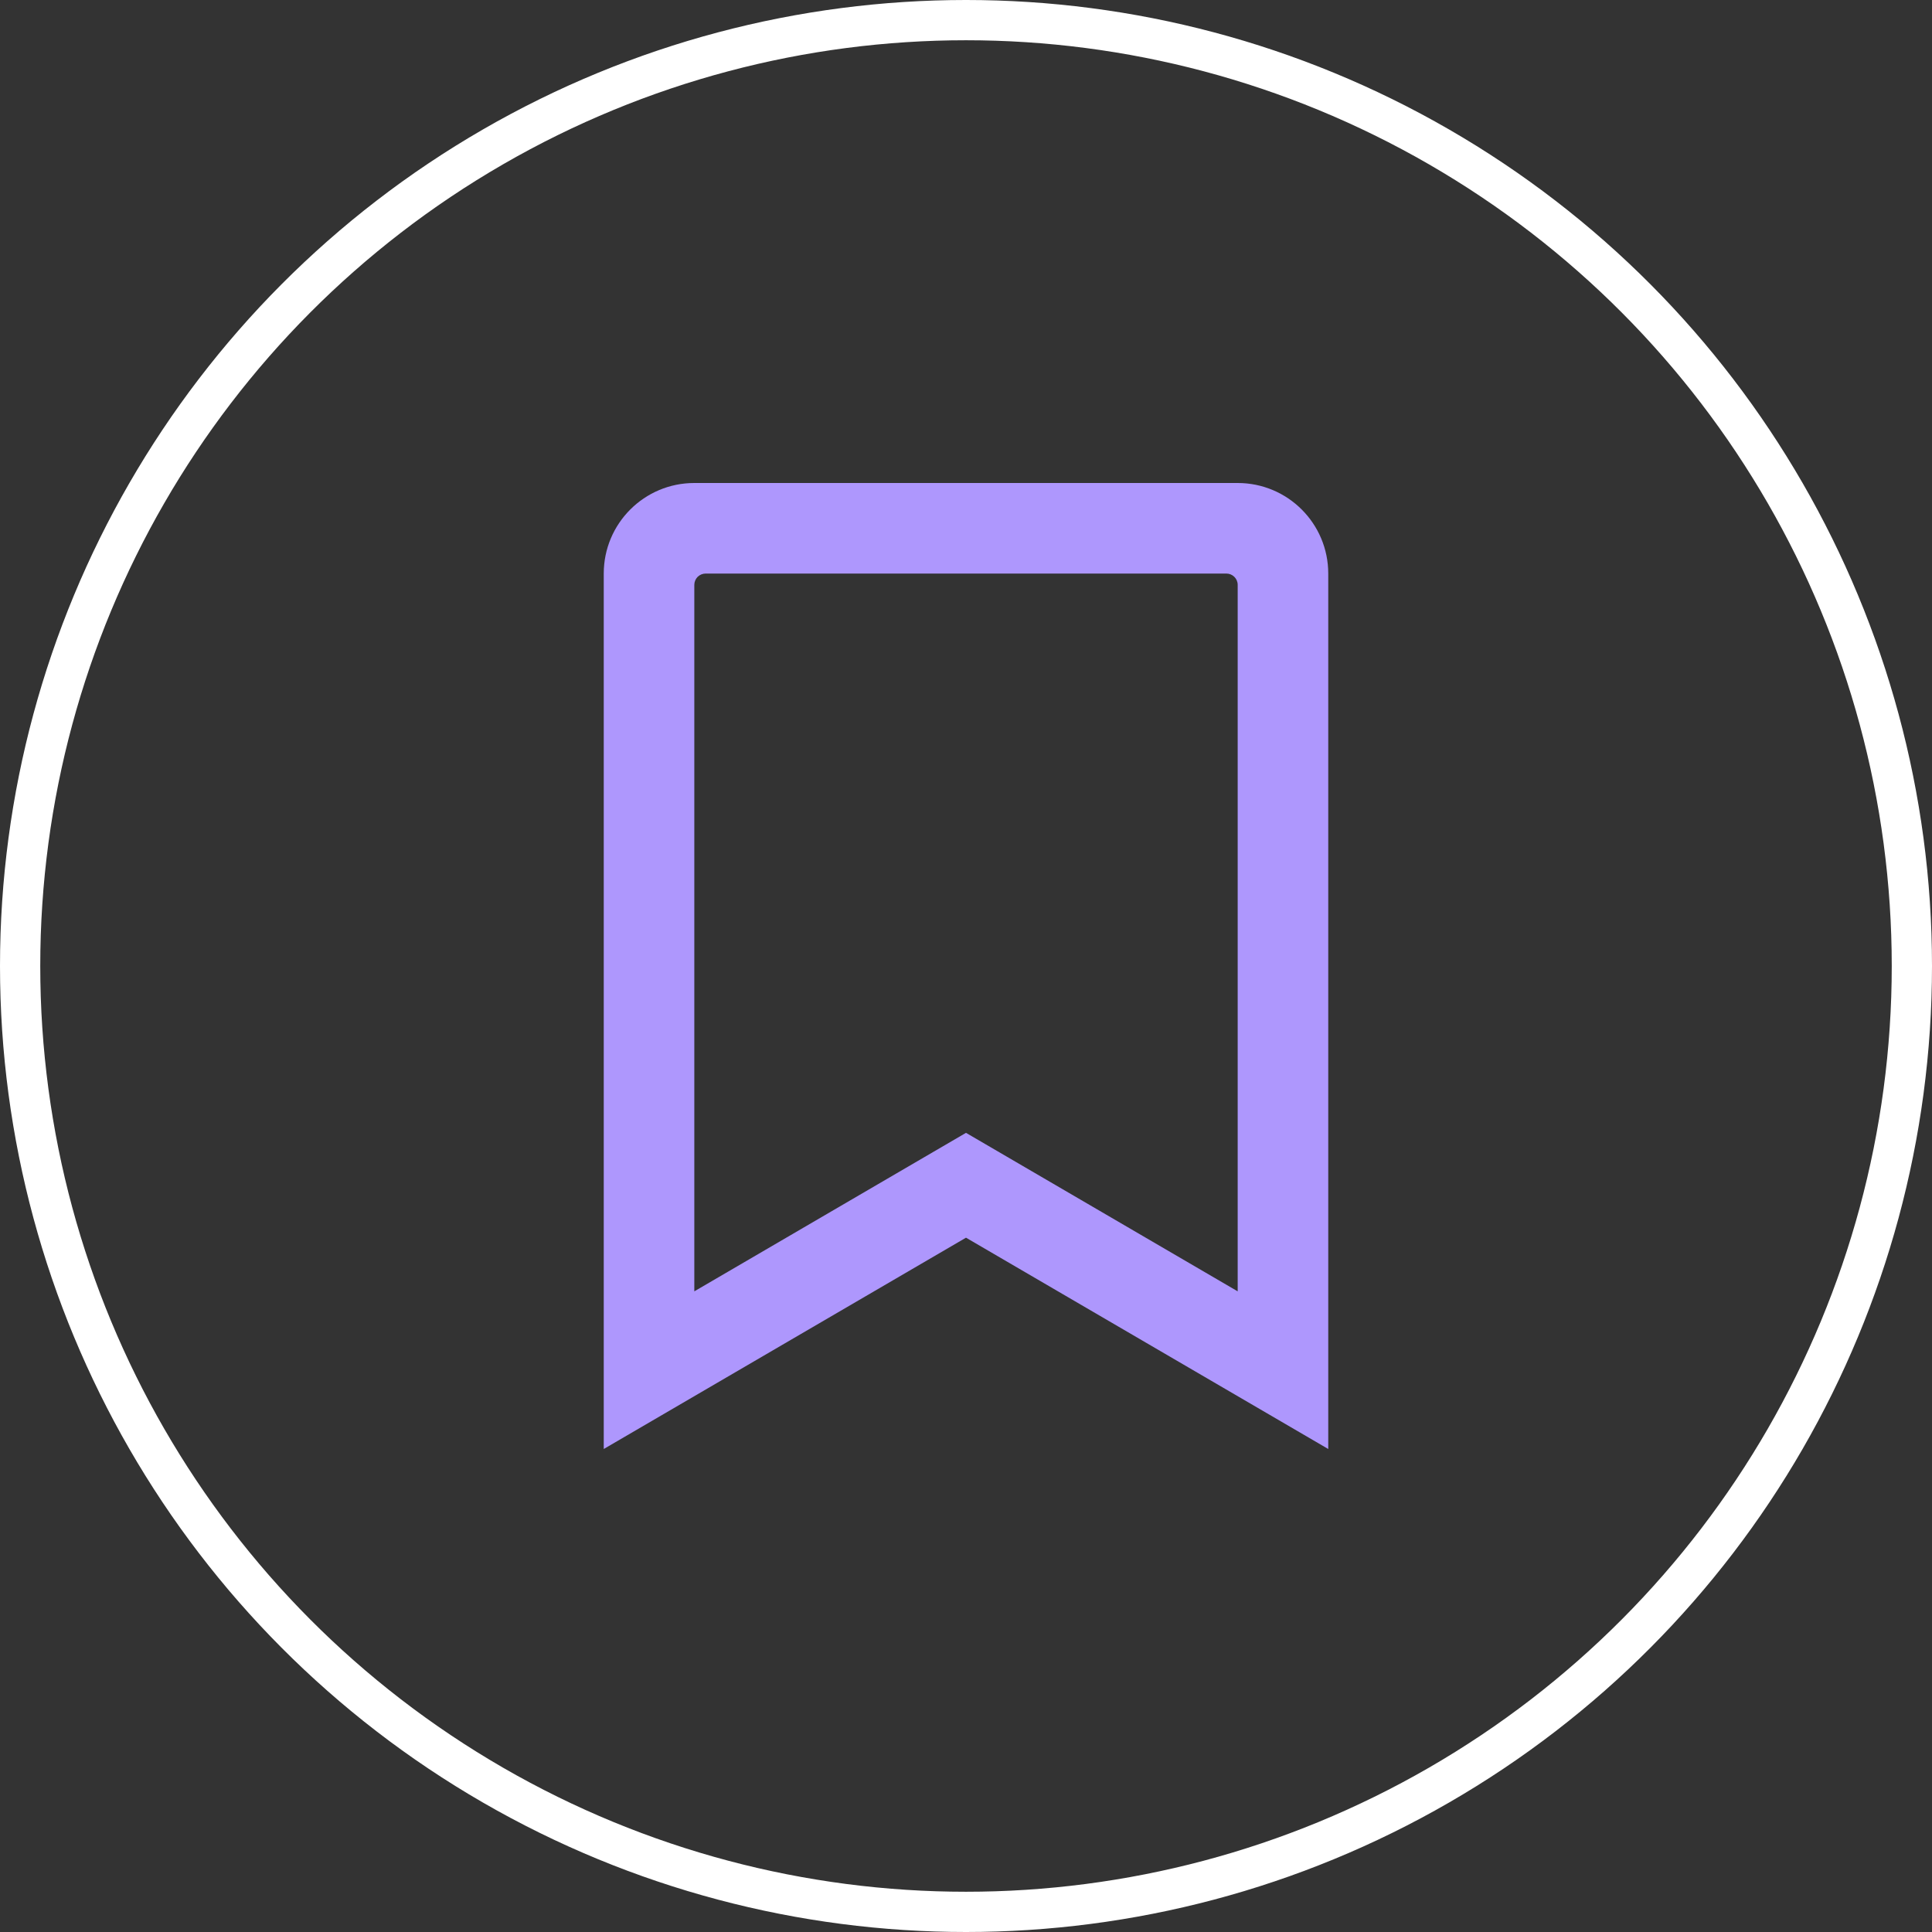
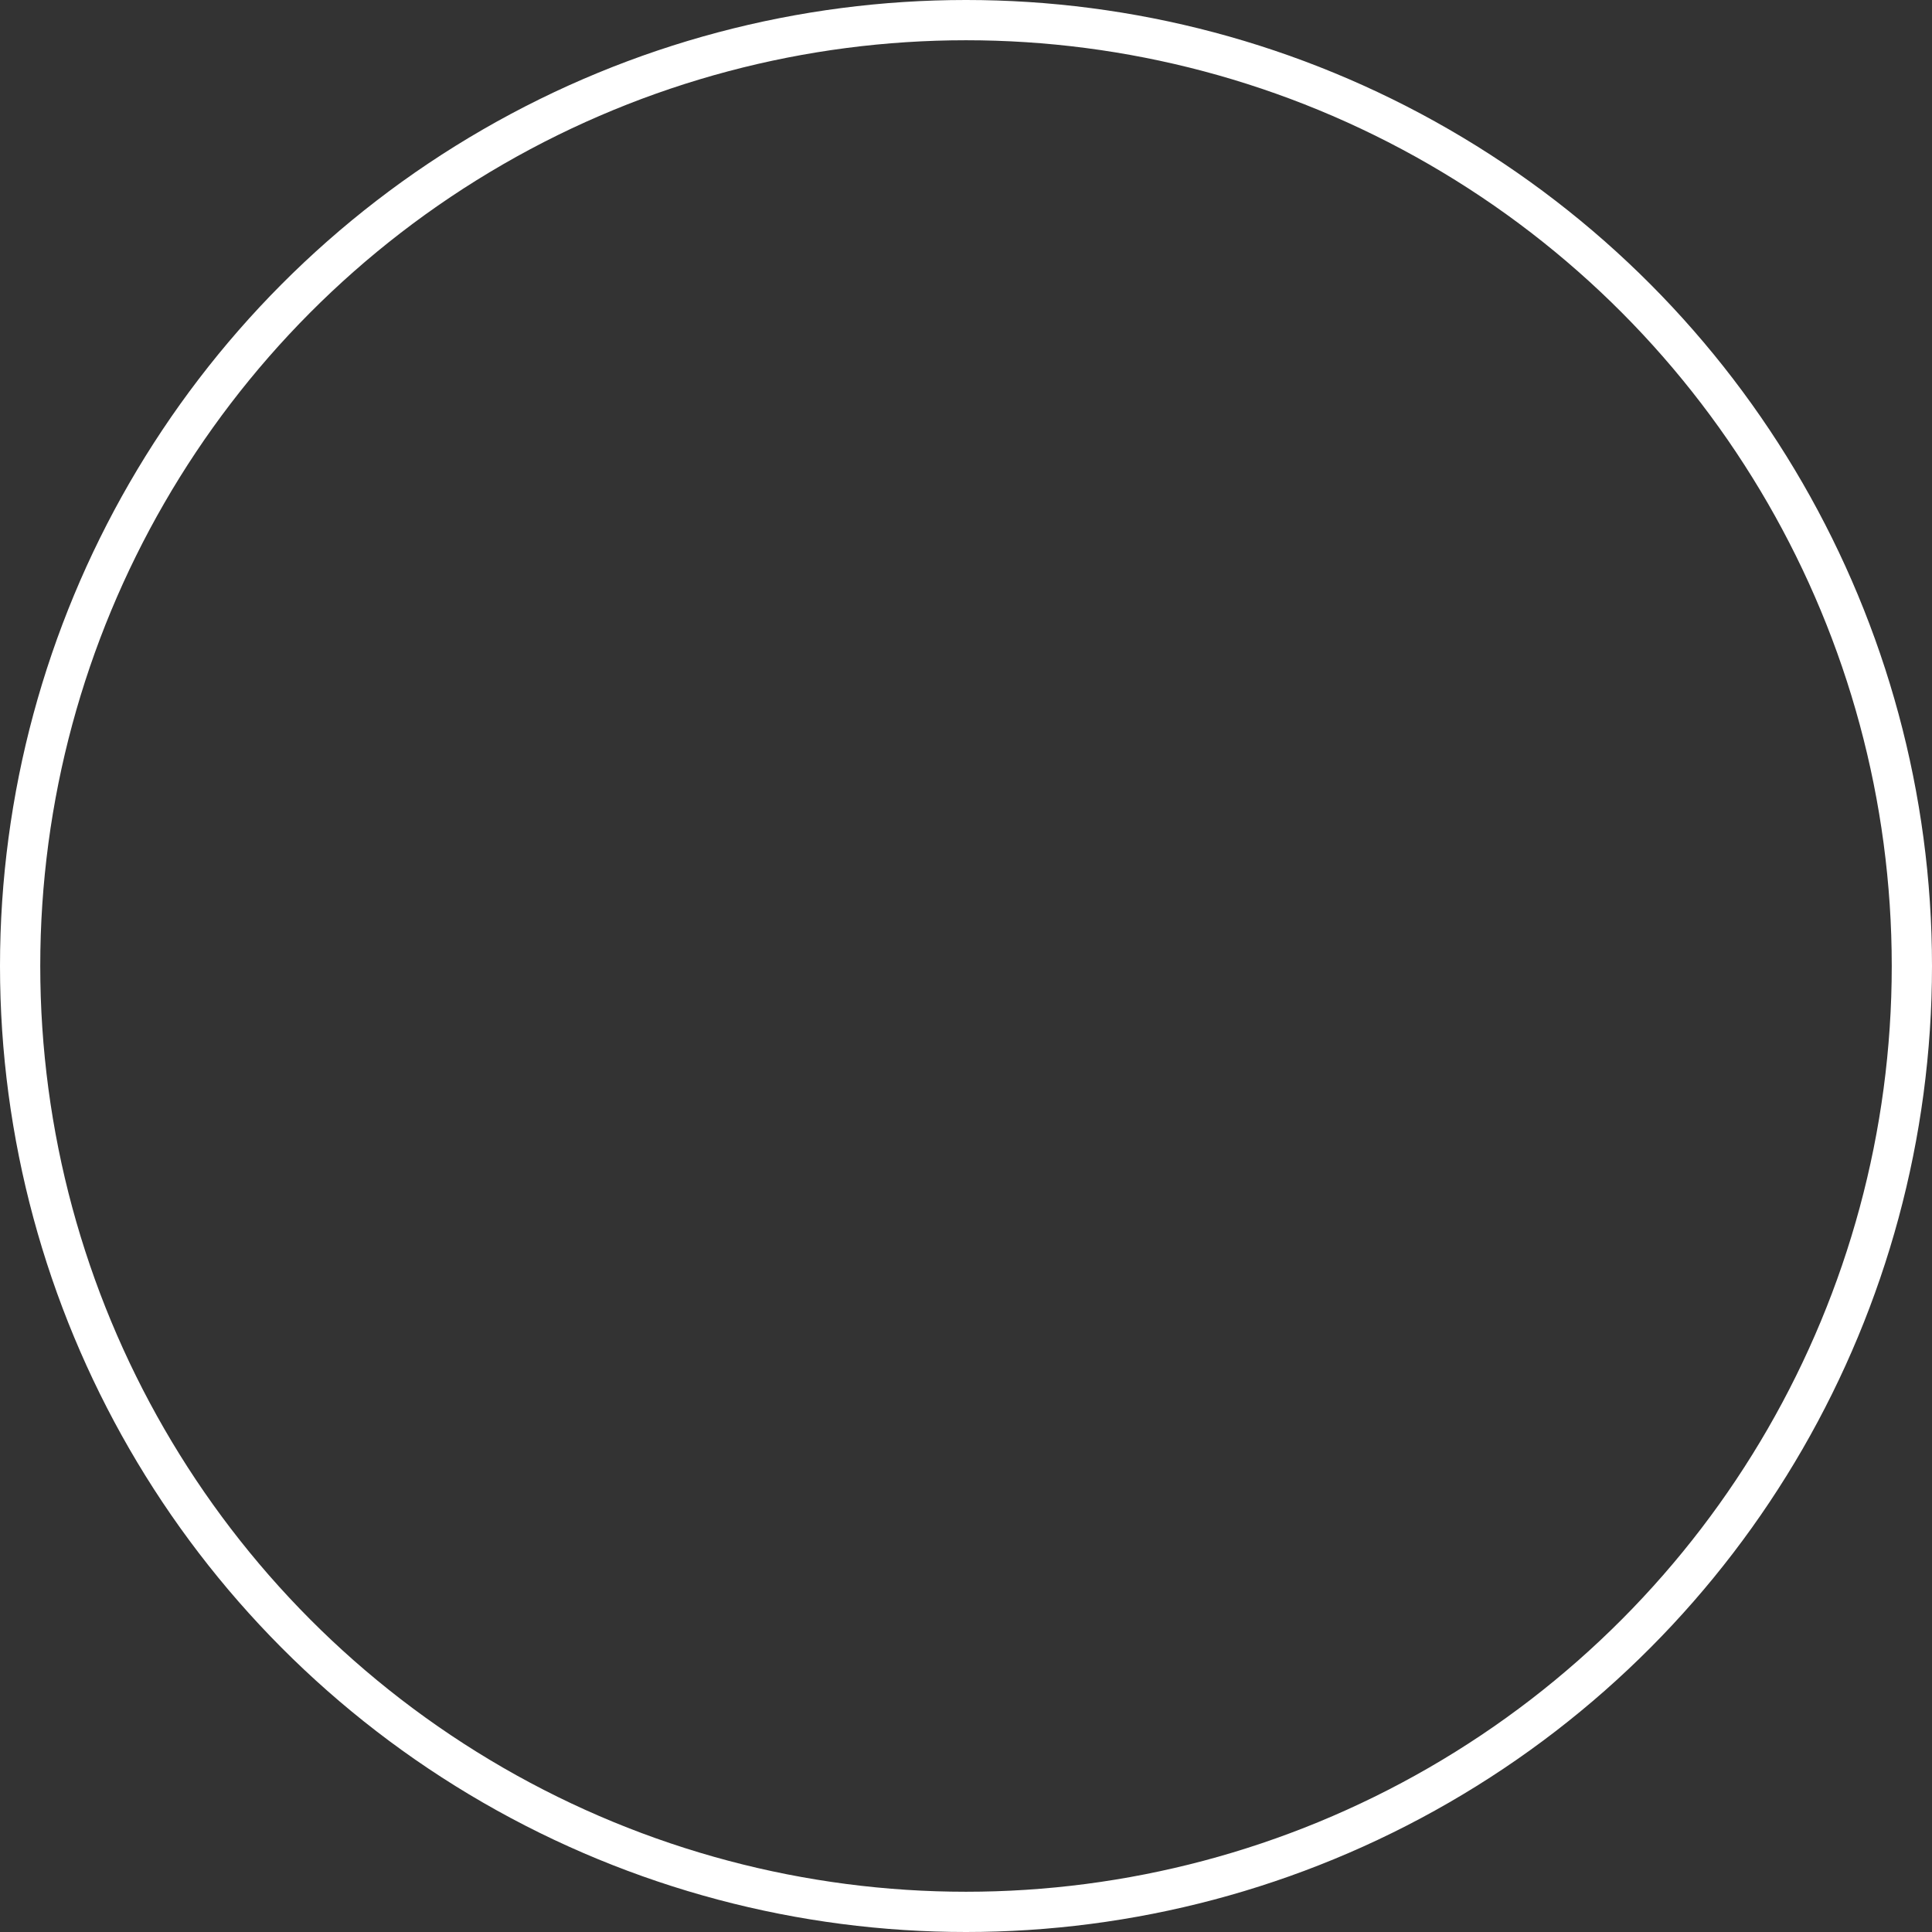
<svg xmlns="http://www.w3.org/2000/svg" width="48" height="48" viewBox="0 0 48 48" fill="none">
  <rect x="0" y="0" width="48" height="48" fill="#333333" stroke="none" />
  <circle cx="24" cy="24" r="23.5" stroke="white" />
-   <path d="M30.75 12H17.25C16.007 12 15 13.007 15 14.25V36L24 30.75L33 36V14.25C33 13.007 31.993 12 30.75 12ZM30.75 32.083L24 28.145L17.25 32.083V14.531C17.25 14.457 17.28 14.385 17.332 14.332C17.385 14.28 17.457 14.25 17.531 14.25H30.469C30.624 14.25 30.75 14.376 30.75 14.531V32.083Z" fill="#AE97FD" />
</svg>